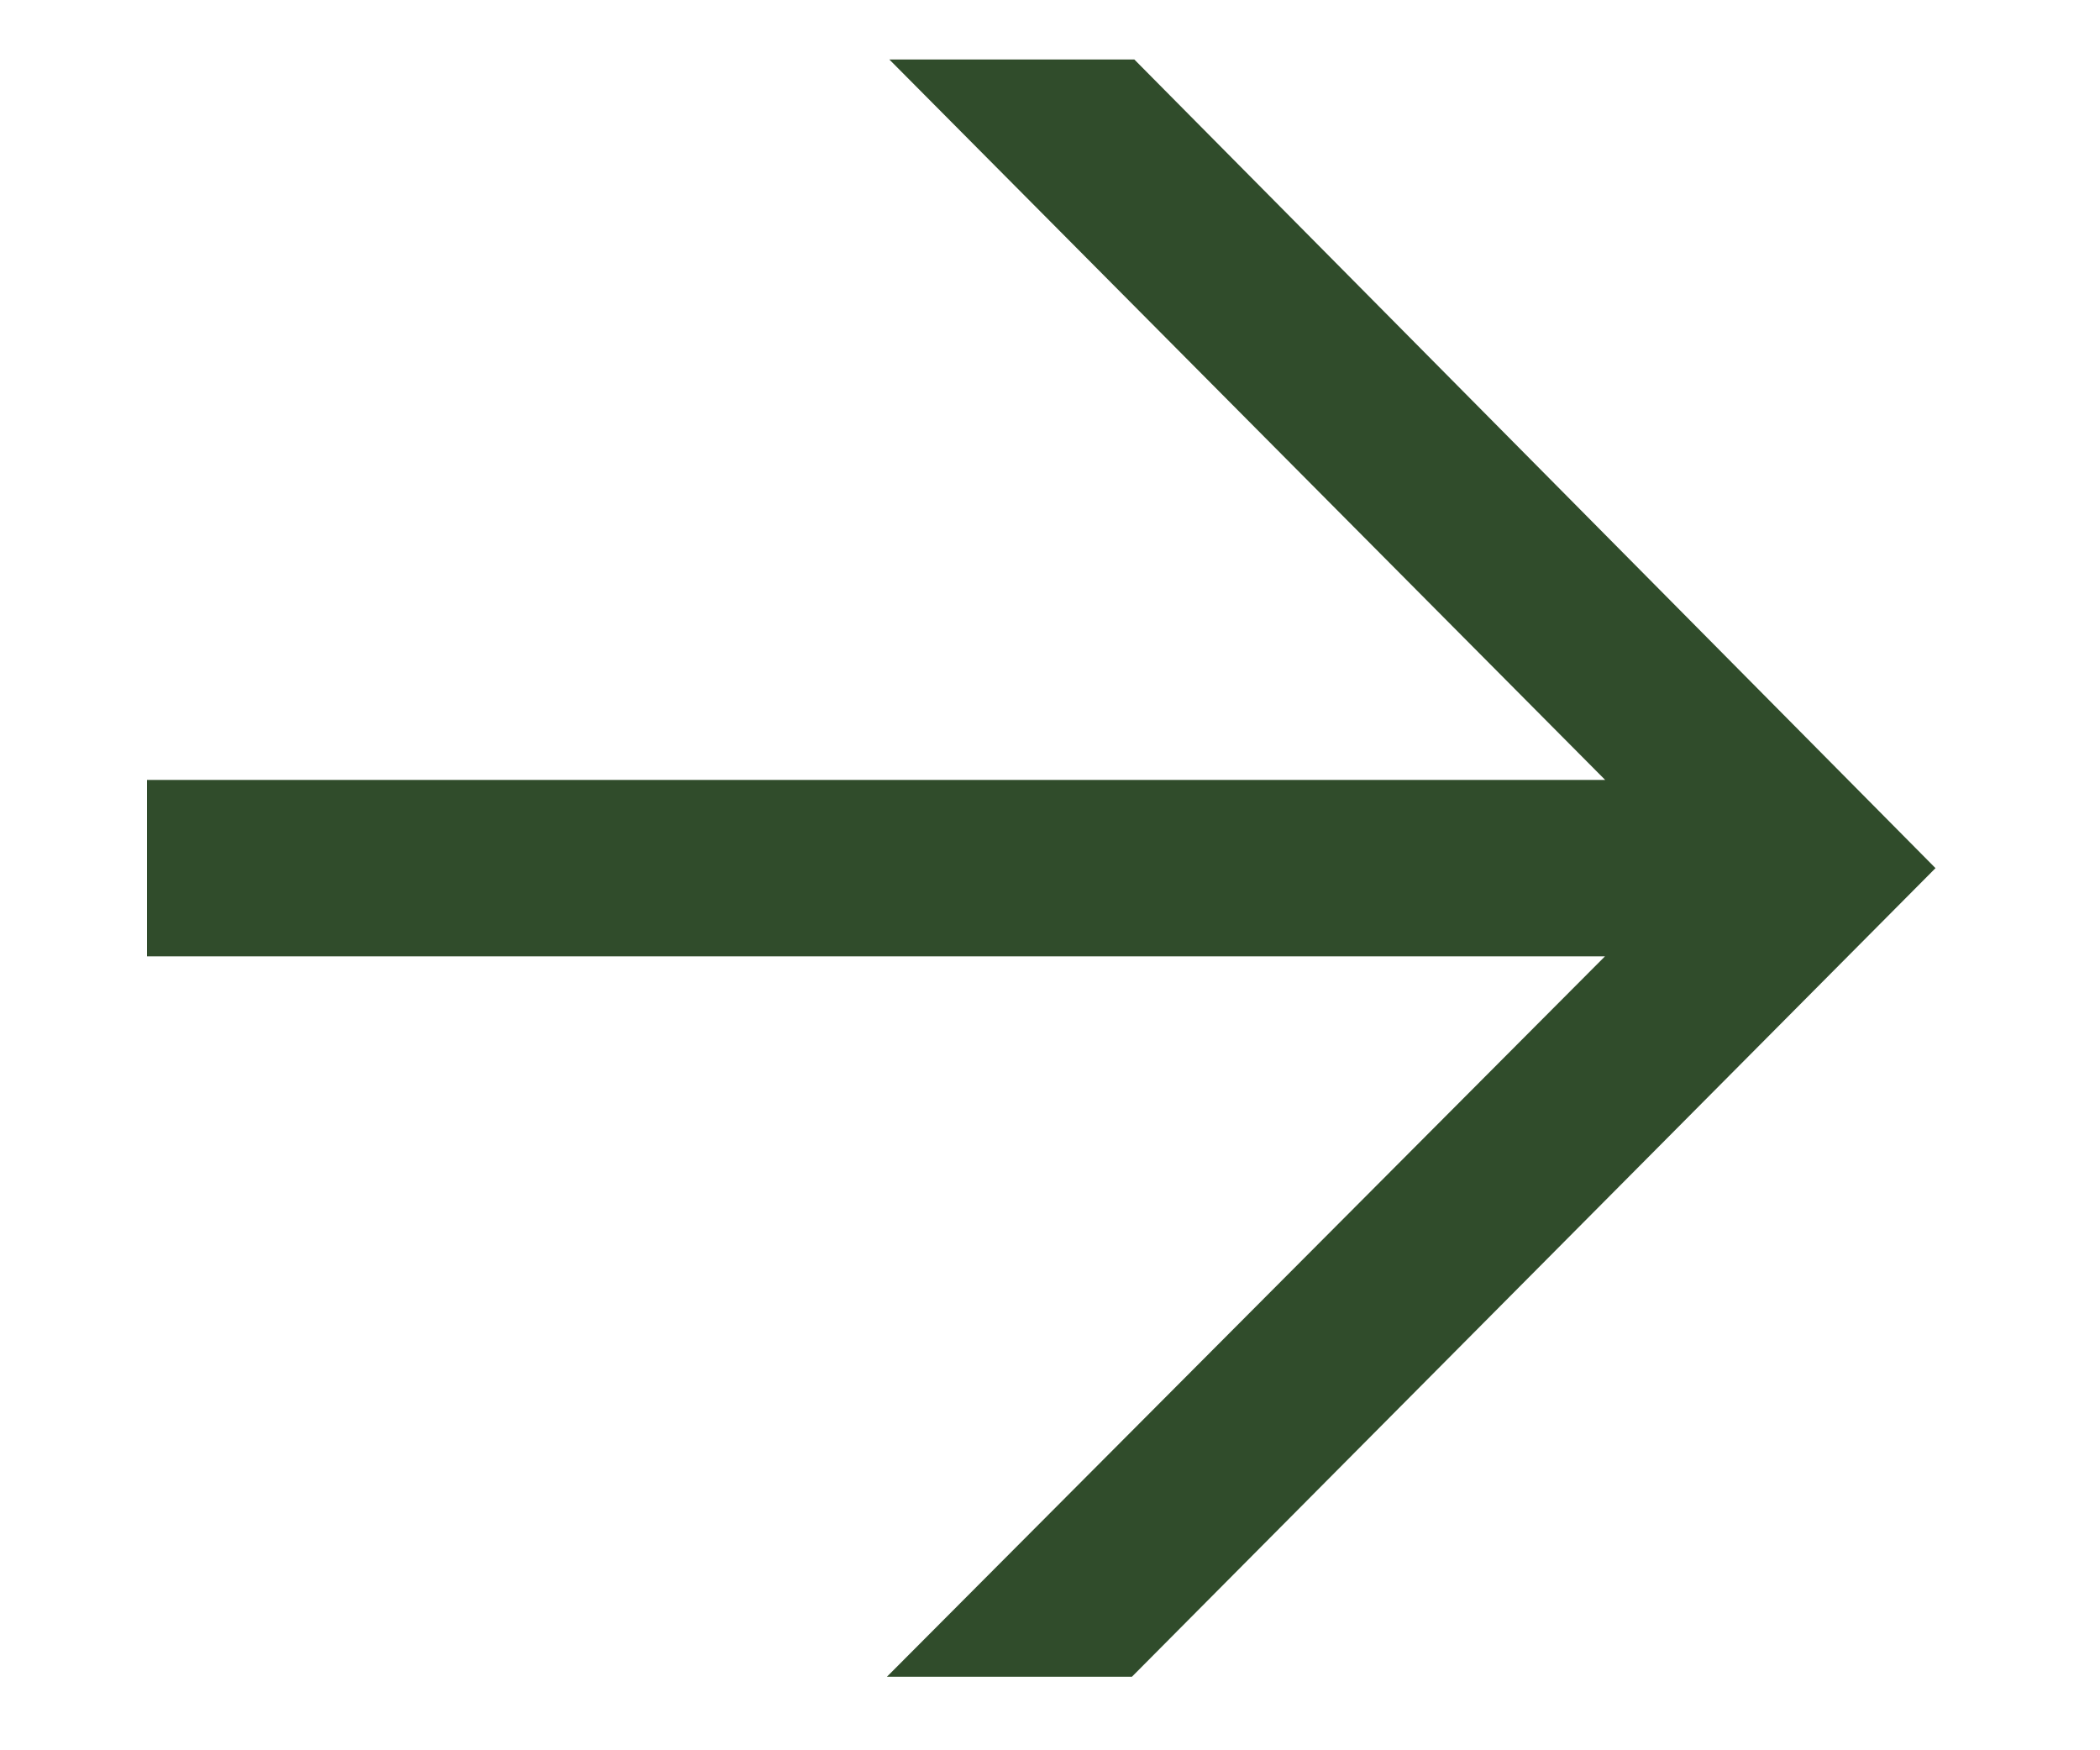
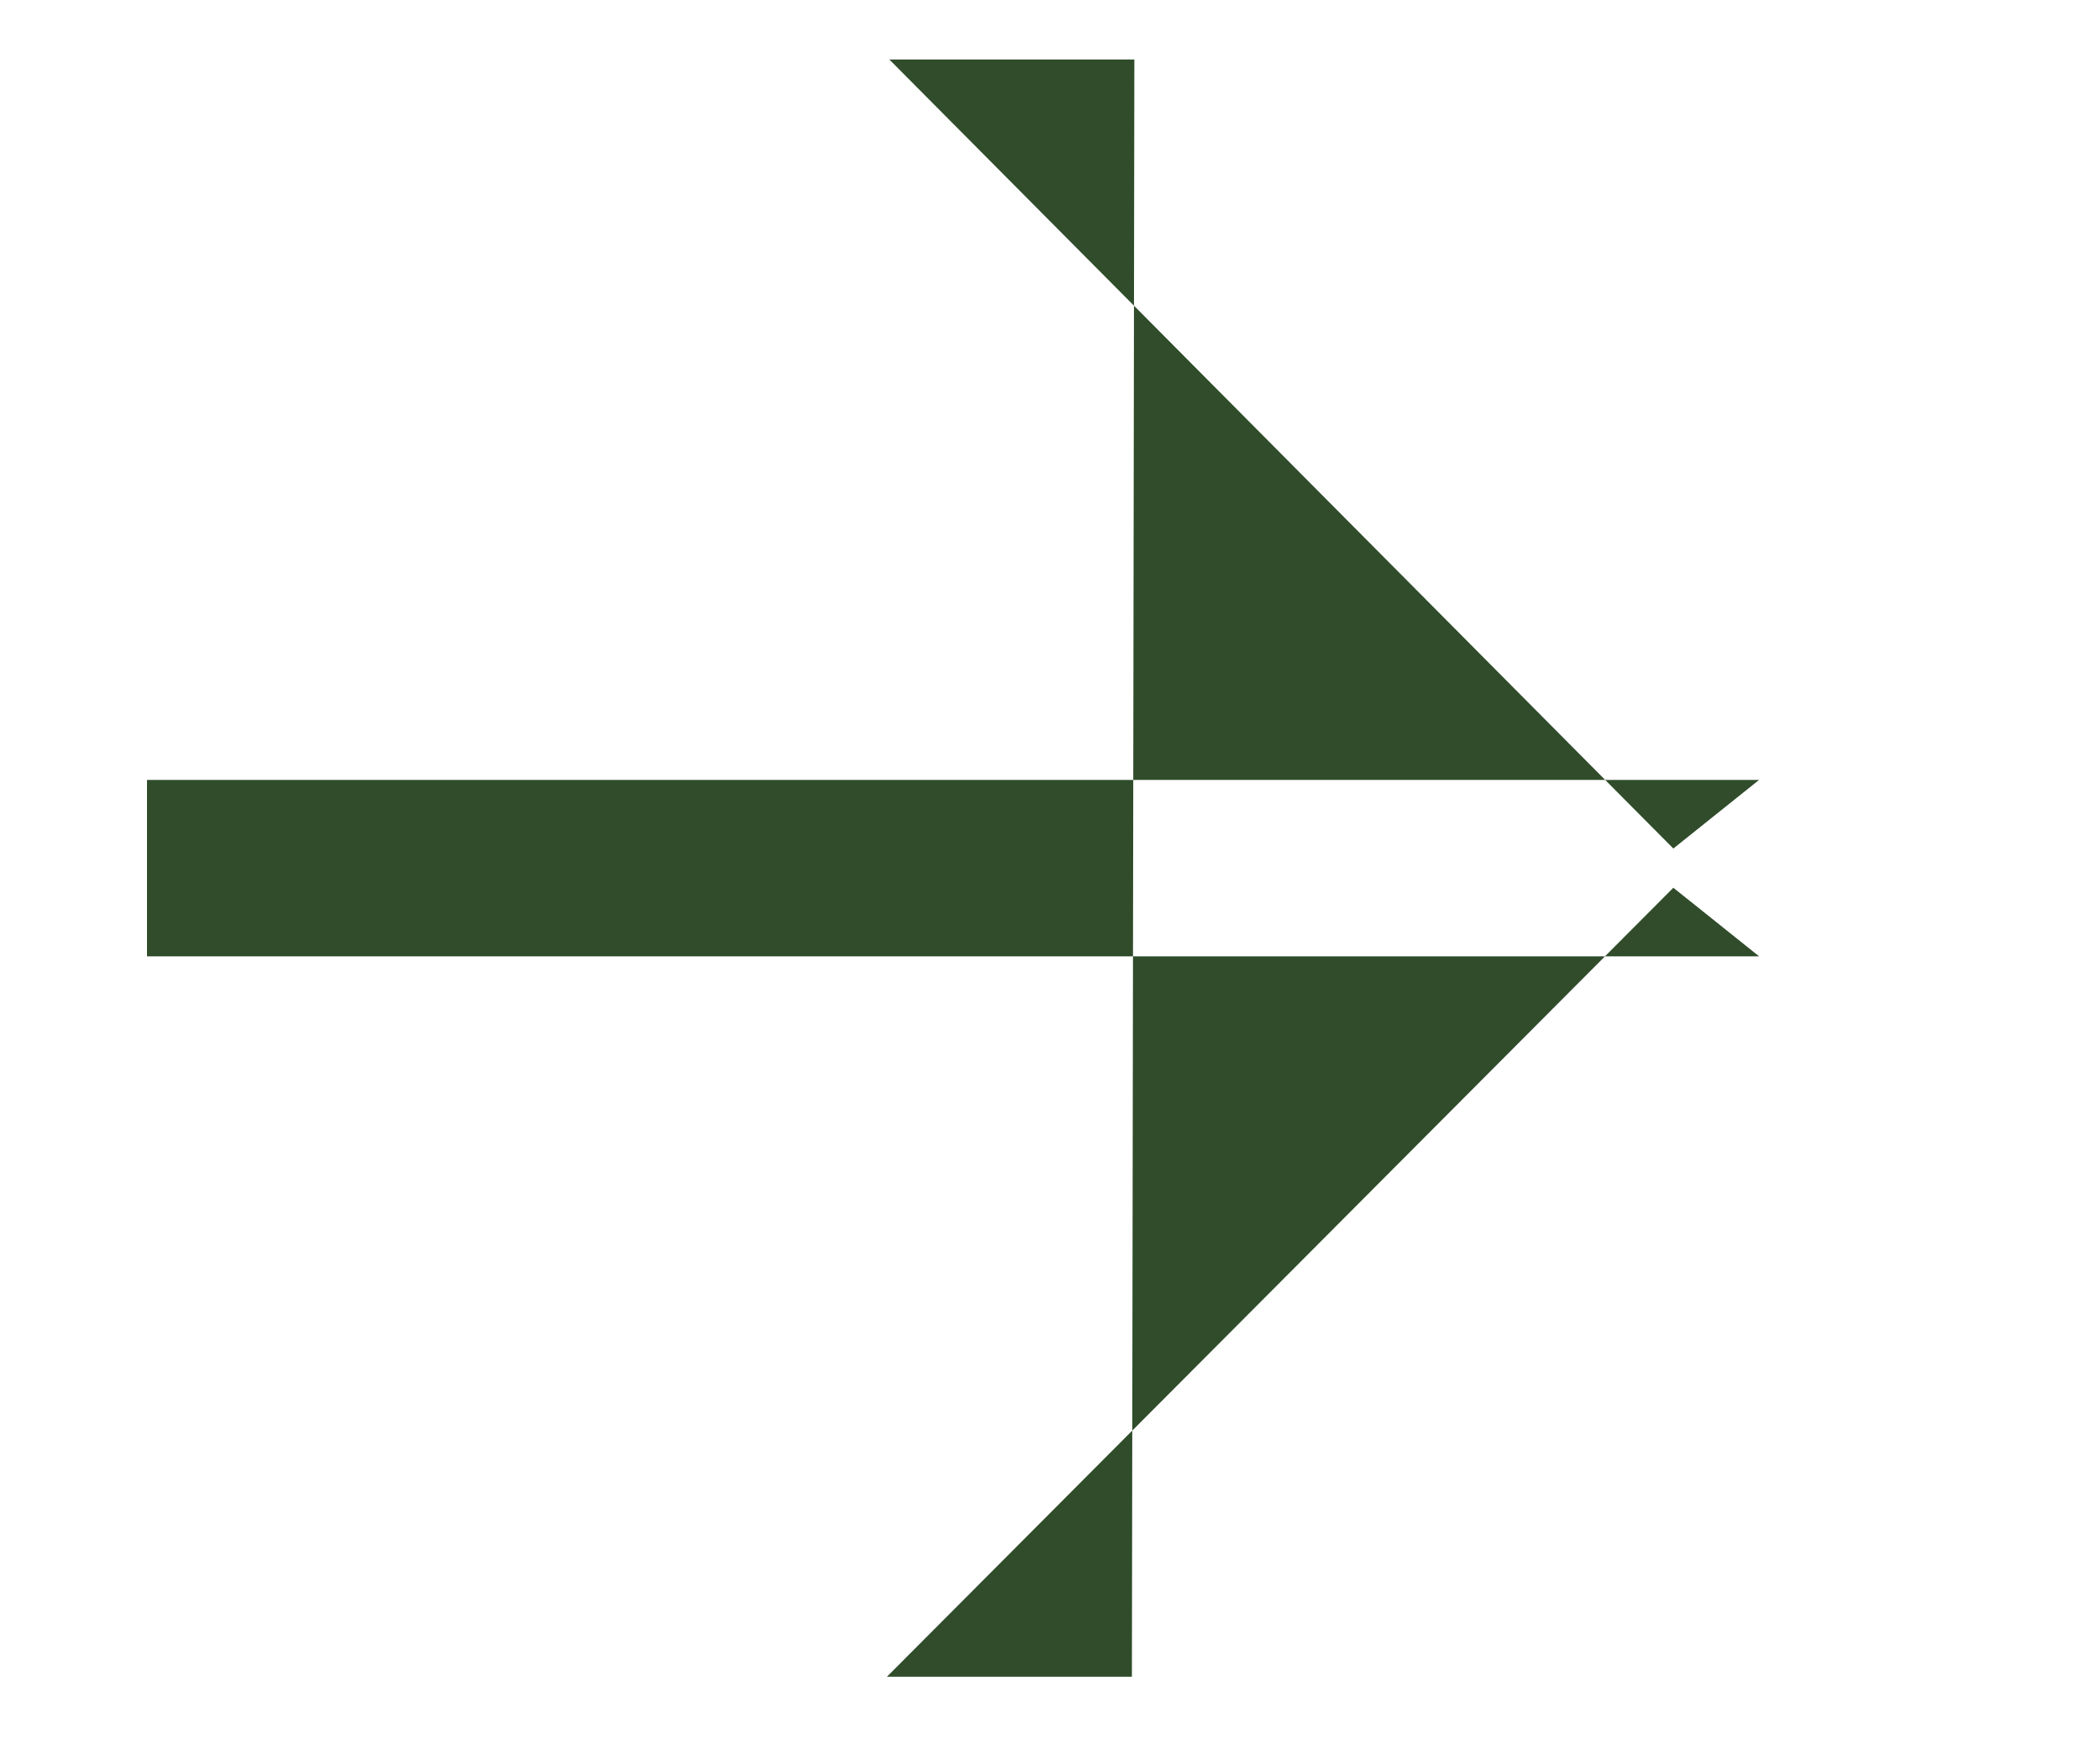
<svg xmlns="http://www.w3.org/2000/svg" width="12" height="10" viewBox="0 0 12 10" fill="none">
-   <path d="M0.84 4.456H10.052L9.562 4.848L5.082 0.34H6.482L11.06 4.96L6.468 9.58H5.068L9.562 5.072L10.052 5.464H0.84V4.456Z" fill="#304C2B" />
+   <path d="M0.84 4.456H10.052L9.562 4.848L5.082 0.34H6.482L6.468 9.58H5.068L9.562 5.072L10.052 5.464H0.84V4.456Z" fill="#304C2B" />
</svg>